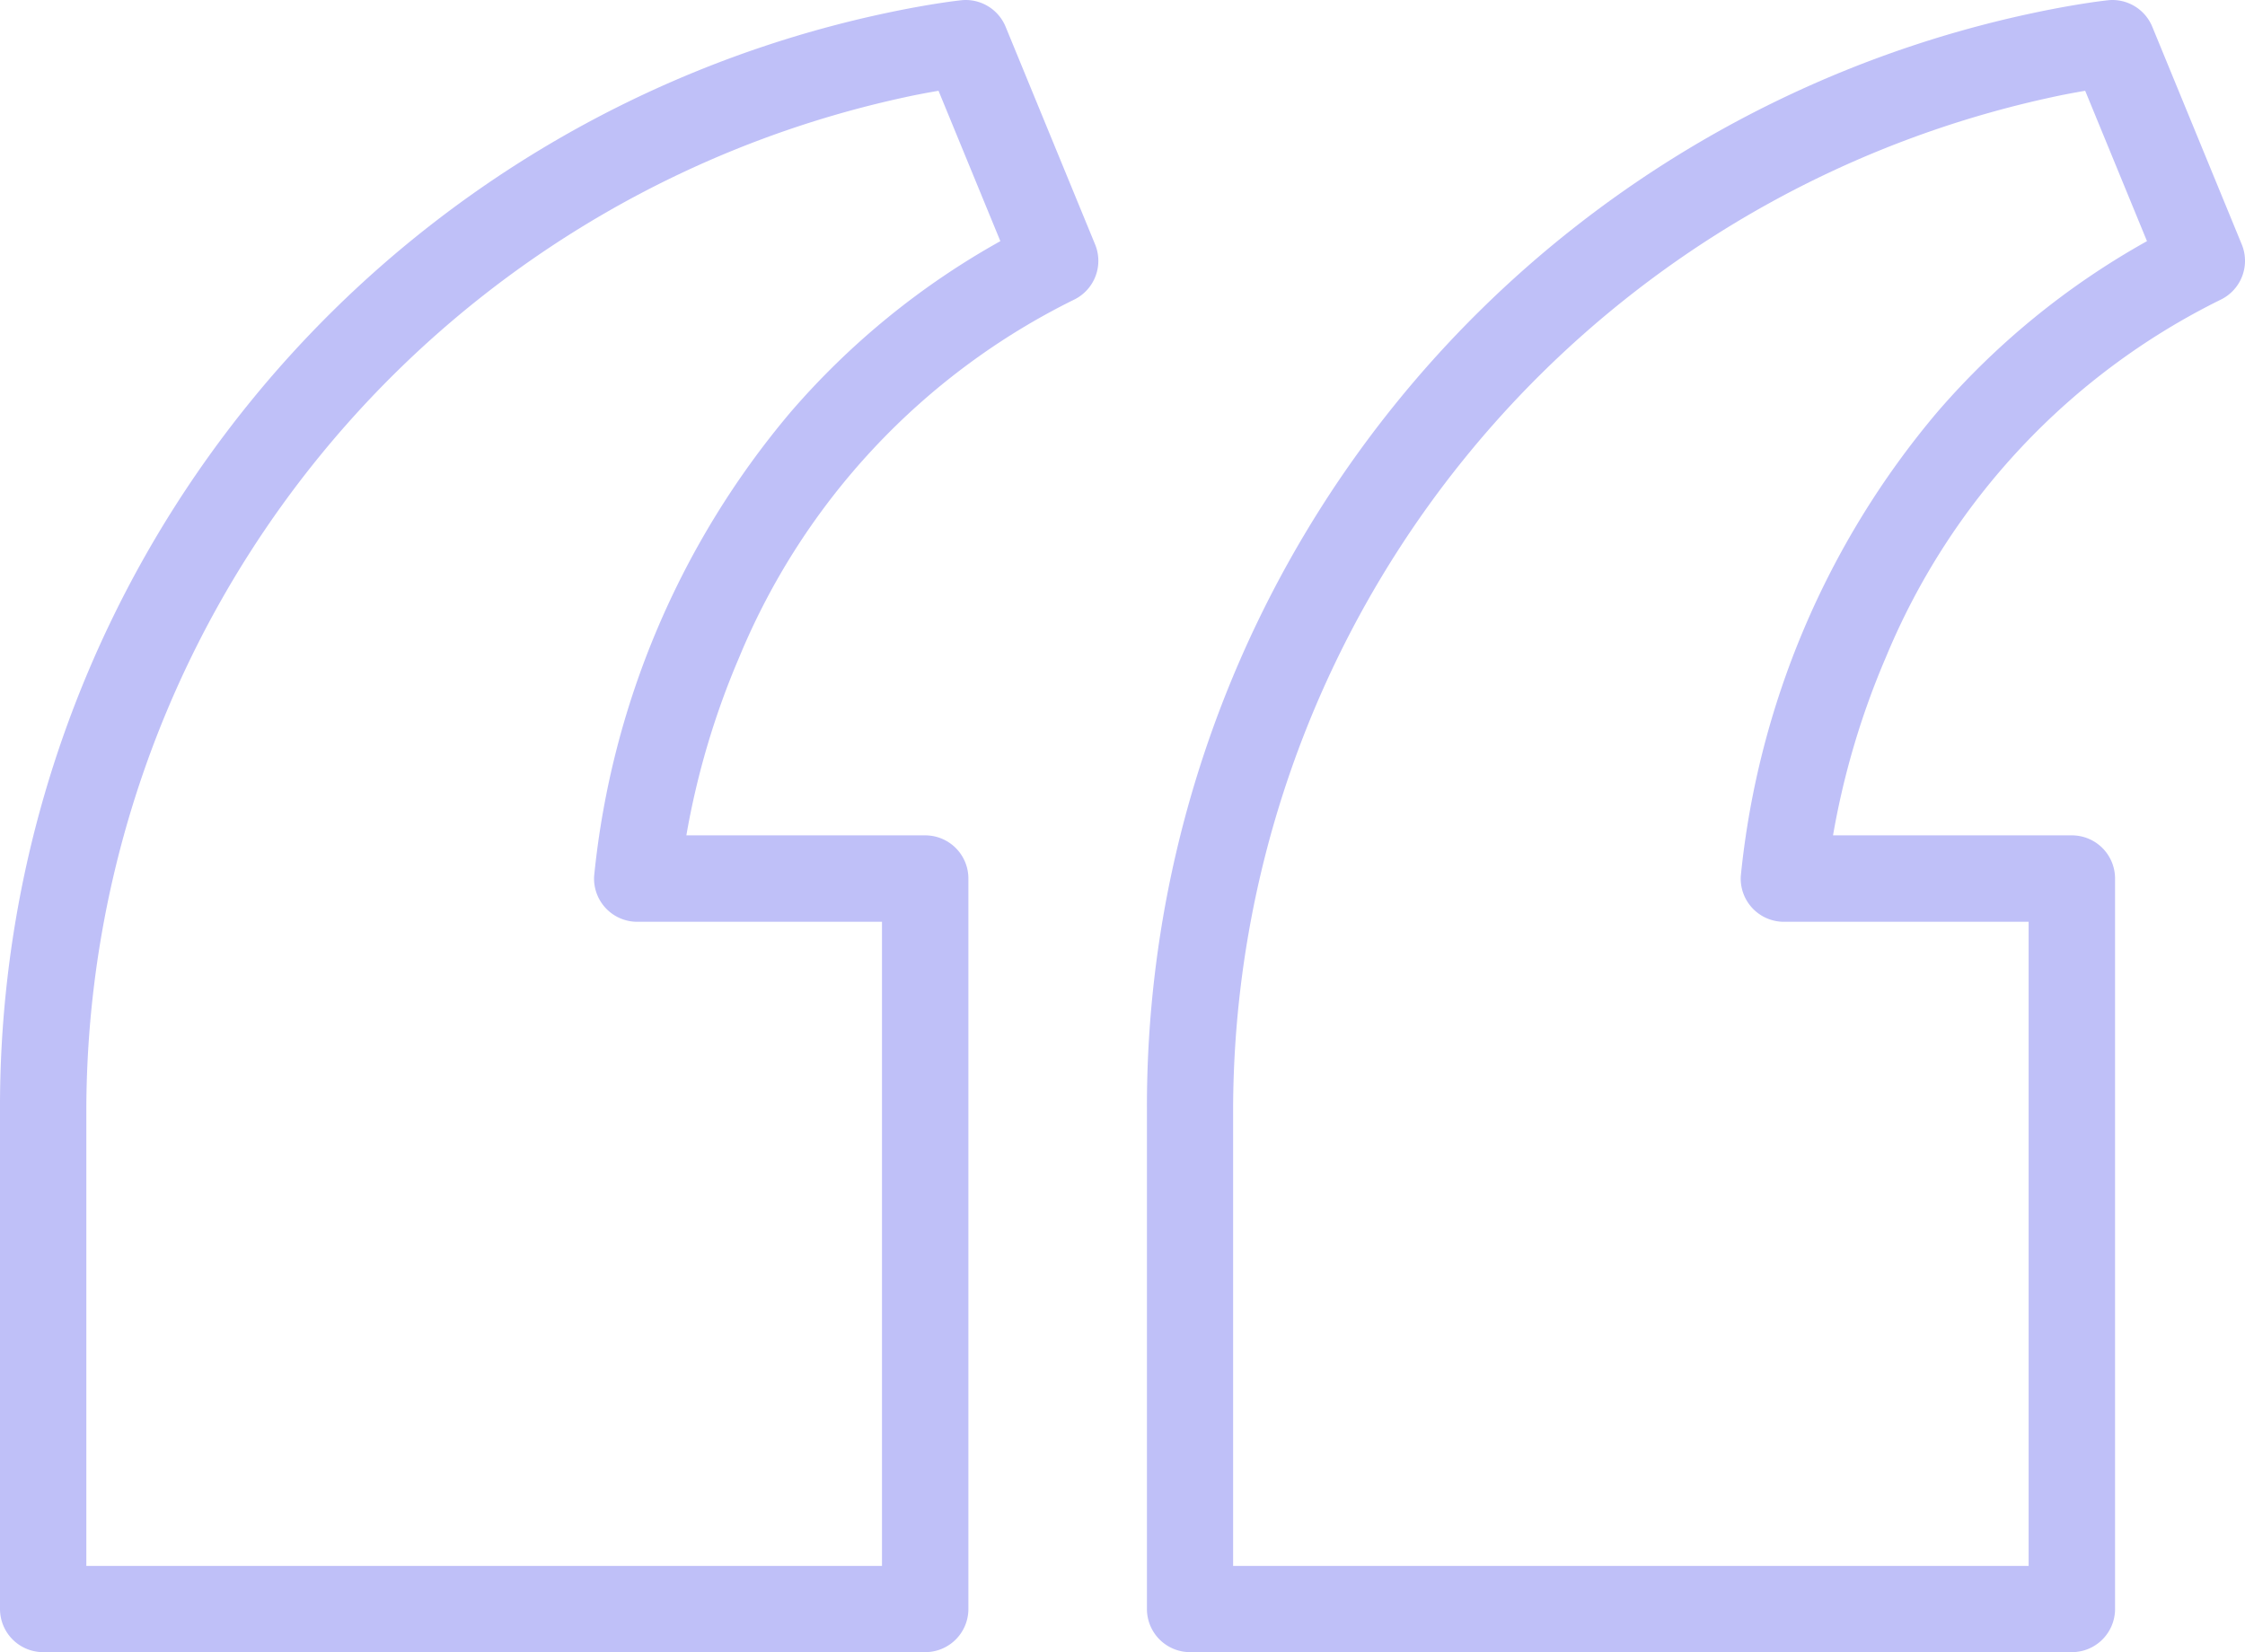
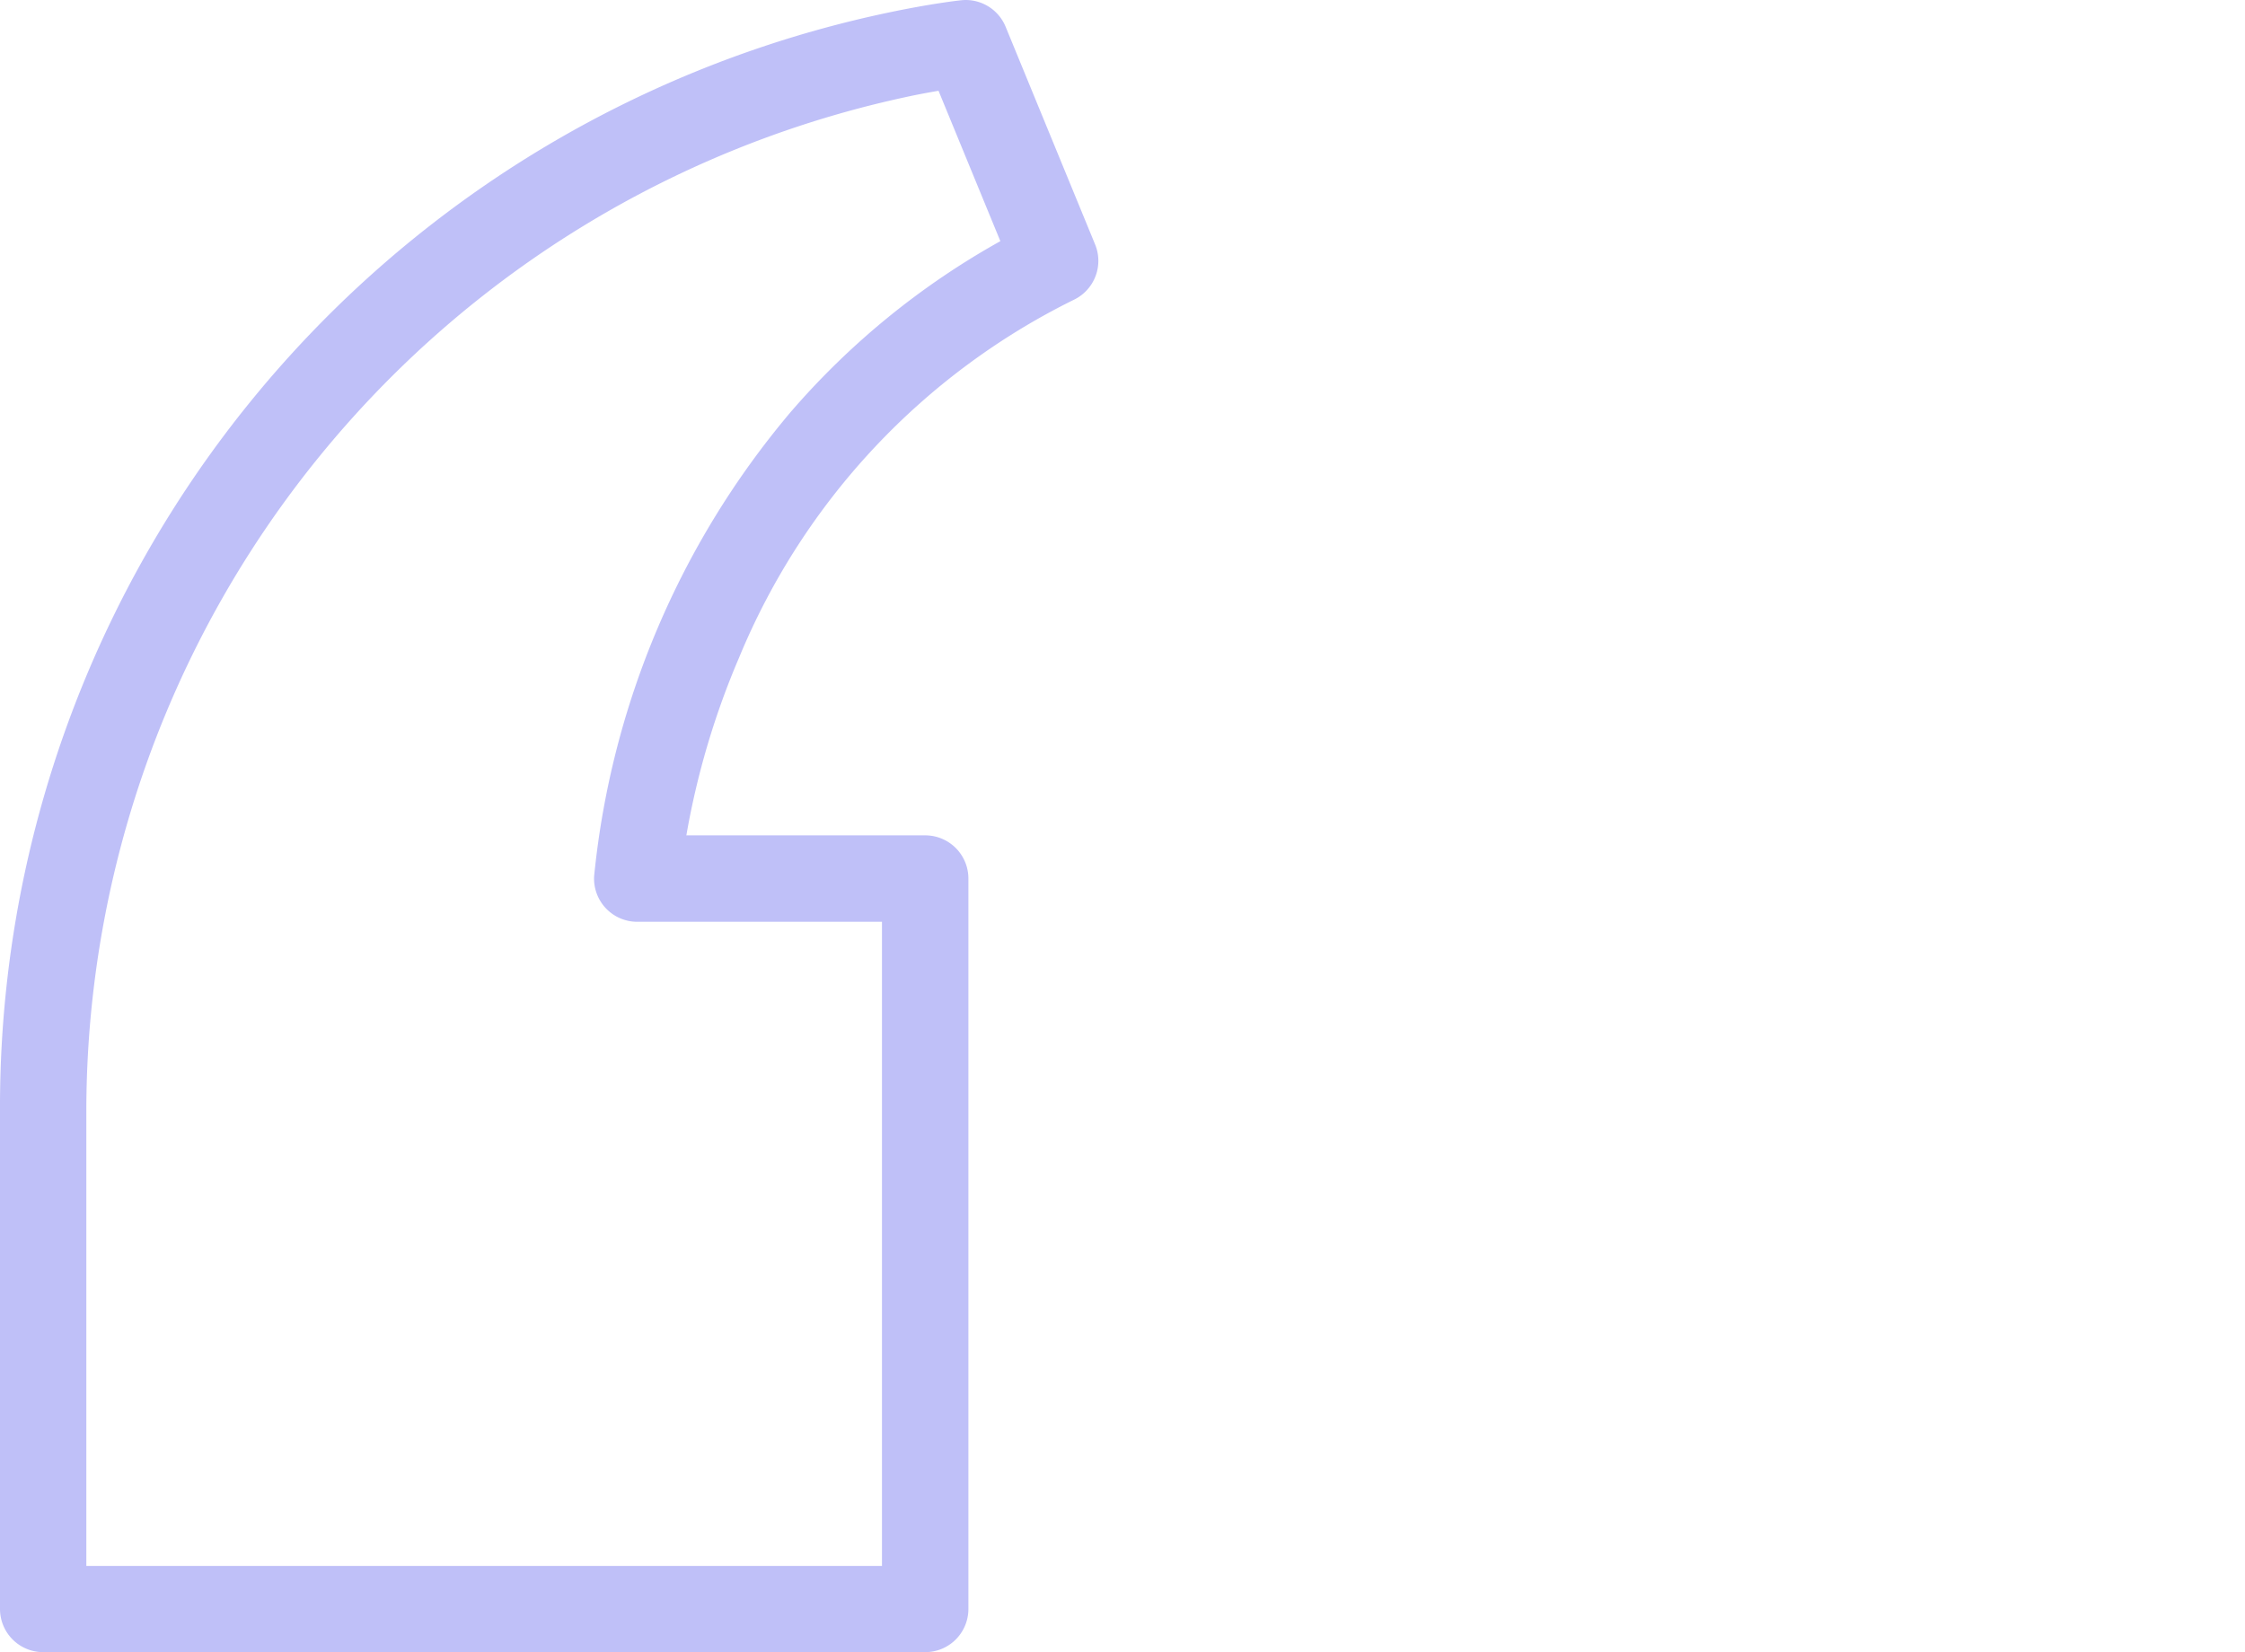
<svg xmlns="http://www.w3.org/2000/svg" width="59" height="43.431" viewBox="0 0 59 43.431">
  <g id="Group_211" data-name="Group 211" transform="translate(-157 -5730.49)">
    <g id="Group_158" data-name="Group 158" transform="translate(157 5730.49)">
-       <path id="Path_235" data-name="Path 235" d="M109.37,193.77a1.135,1.135,0,0,1,1.05.7l2.353,5.725a1.135,1.135,0,0,1-.543,1.447,18.251,18.251,0,0,0-8.812,9.41,20.9,20.9,0,0,0-1.387,4.676h6.277a1.135,1.135,0,0,1,1.135,1.135v19.2a1.135,1.135,0,0,1-1.135,1.135H85.131A1.135,1.135,0,0,1,84,236.067V222.917a29.386,29.386,0,0,1,23.265-28.8c1.215-.259,1.961-.337,1.992-.34A1.071,1.071,0,0,1,109.37,193.77Zm.912,6.339-1.624-3.953c-.257.045-.567.1-.922.179a27.283,27.283,0,0,0-21.471,26.582v12.015h20.907V218h-6.43a1.135,1.135,0,0,1-1.135-1.2,22.329,22.329,0,0,1,5.16-12.193A20.4,20.4,0,0,1,110.282,200.109Z" transform="translate(-53.858 -193.77)" fill="#bfc0f8" />
      <path id="Path_236" data-name="Path 236" d="M534.334,193.77a1.135,1.135,0,0,1,1.049.7l2.353,5.725a1.135,1.135,0,0,1-.543,1.447,18.251,18.251,0,0,0-8.812,9.41,20.979,20.979,0,0,0-1.387,4.676h6.277a1.135,1.135,0,0,1,1.135,1.135v19.2a1.135,1.135,0,0,1-1.135,1.135H510.091a1.135,1.135,0,0,1-1.135-1.135V222.917a29.39,29.39,0,0,1,23.269-28.8c1.215-.259,1.96-.337,1.991-.34A1.07,1.07,0,0,1,534.334,193.77Zm.912,6.339-1.625-3.953c-.257.045-.567.1-.922.179a27.285,27.285,0,0,0-21.474,26.582v12.015h20.91V218h-6.43a1.135,1.135,0,0,1-1.135-1.2,22.328,22.328,0,0,1,5.16-12.193A20.375,20.375,0,0,1,535.246,200.109Z" transform="translate(-508.956 -193.77)" fill="#bfc0f8" />
    </g>
  </g>
</svg>